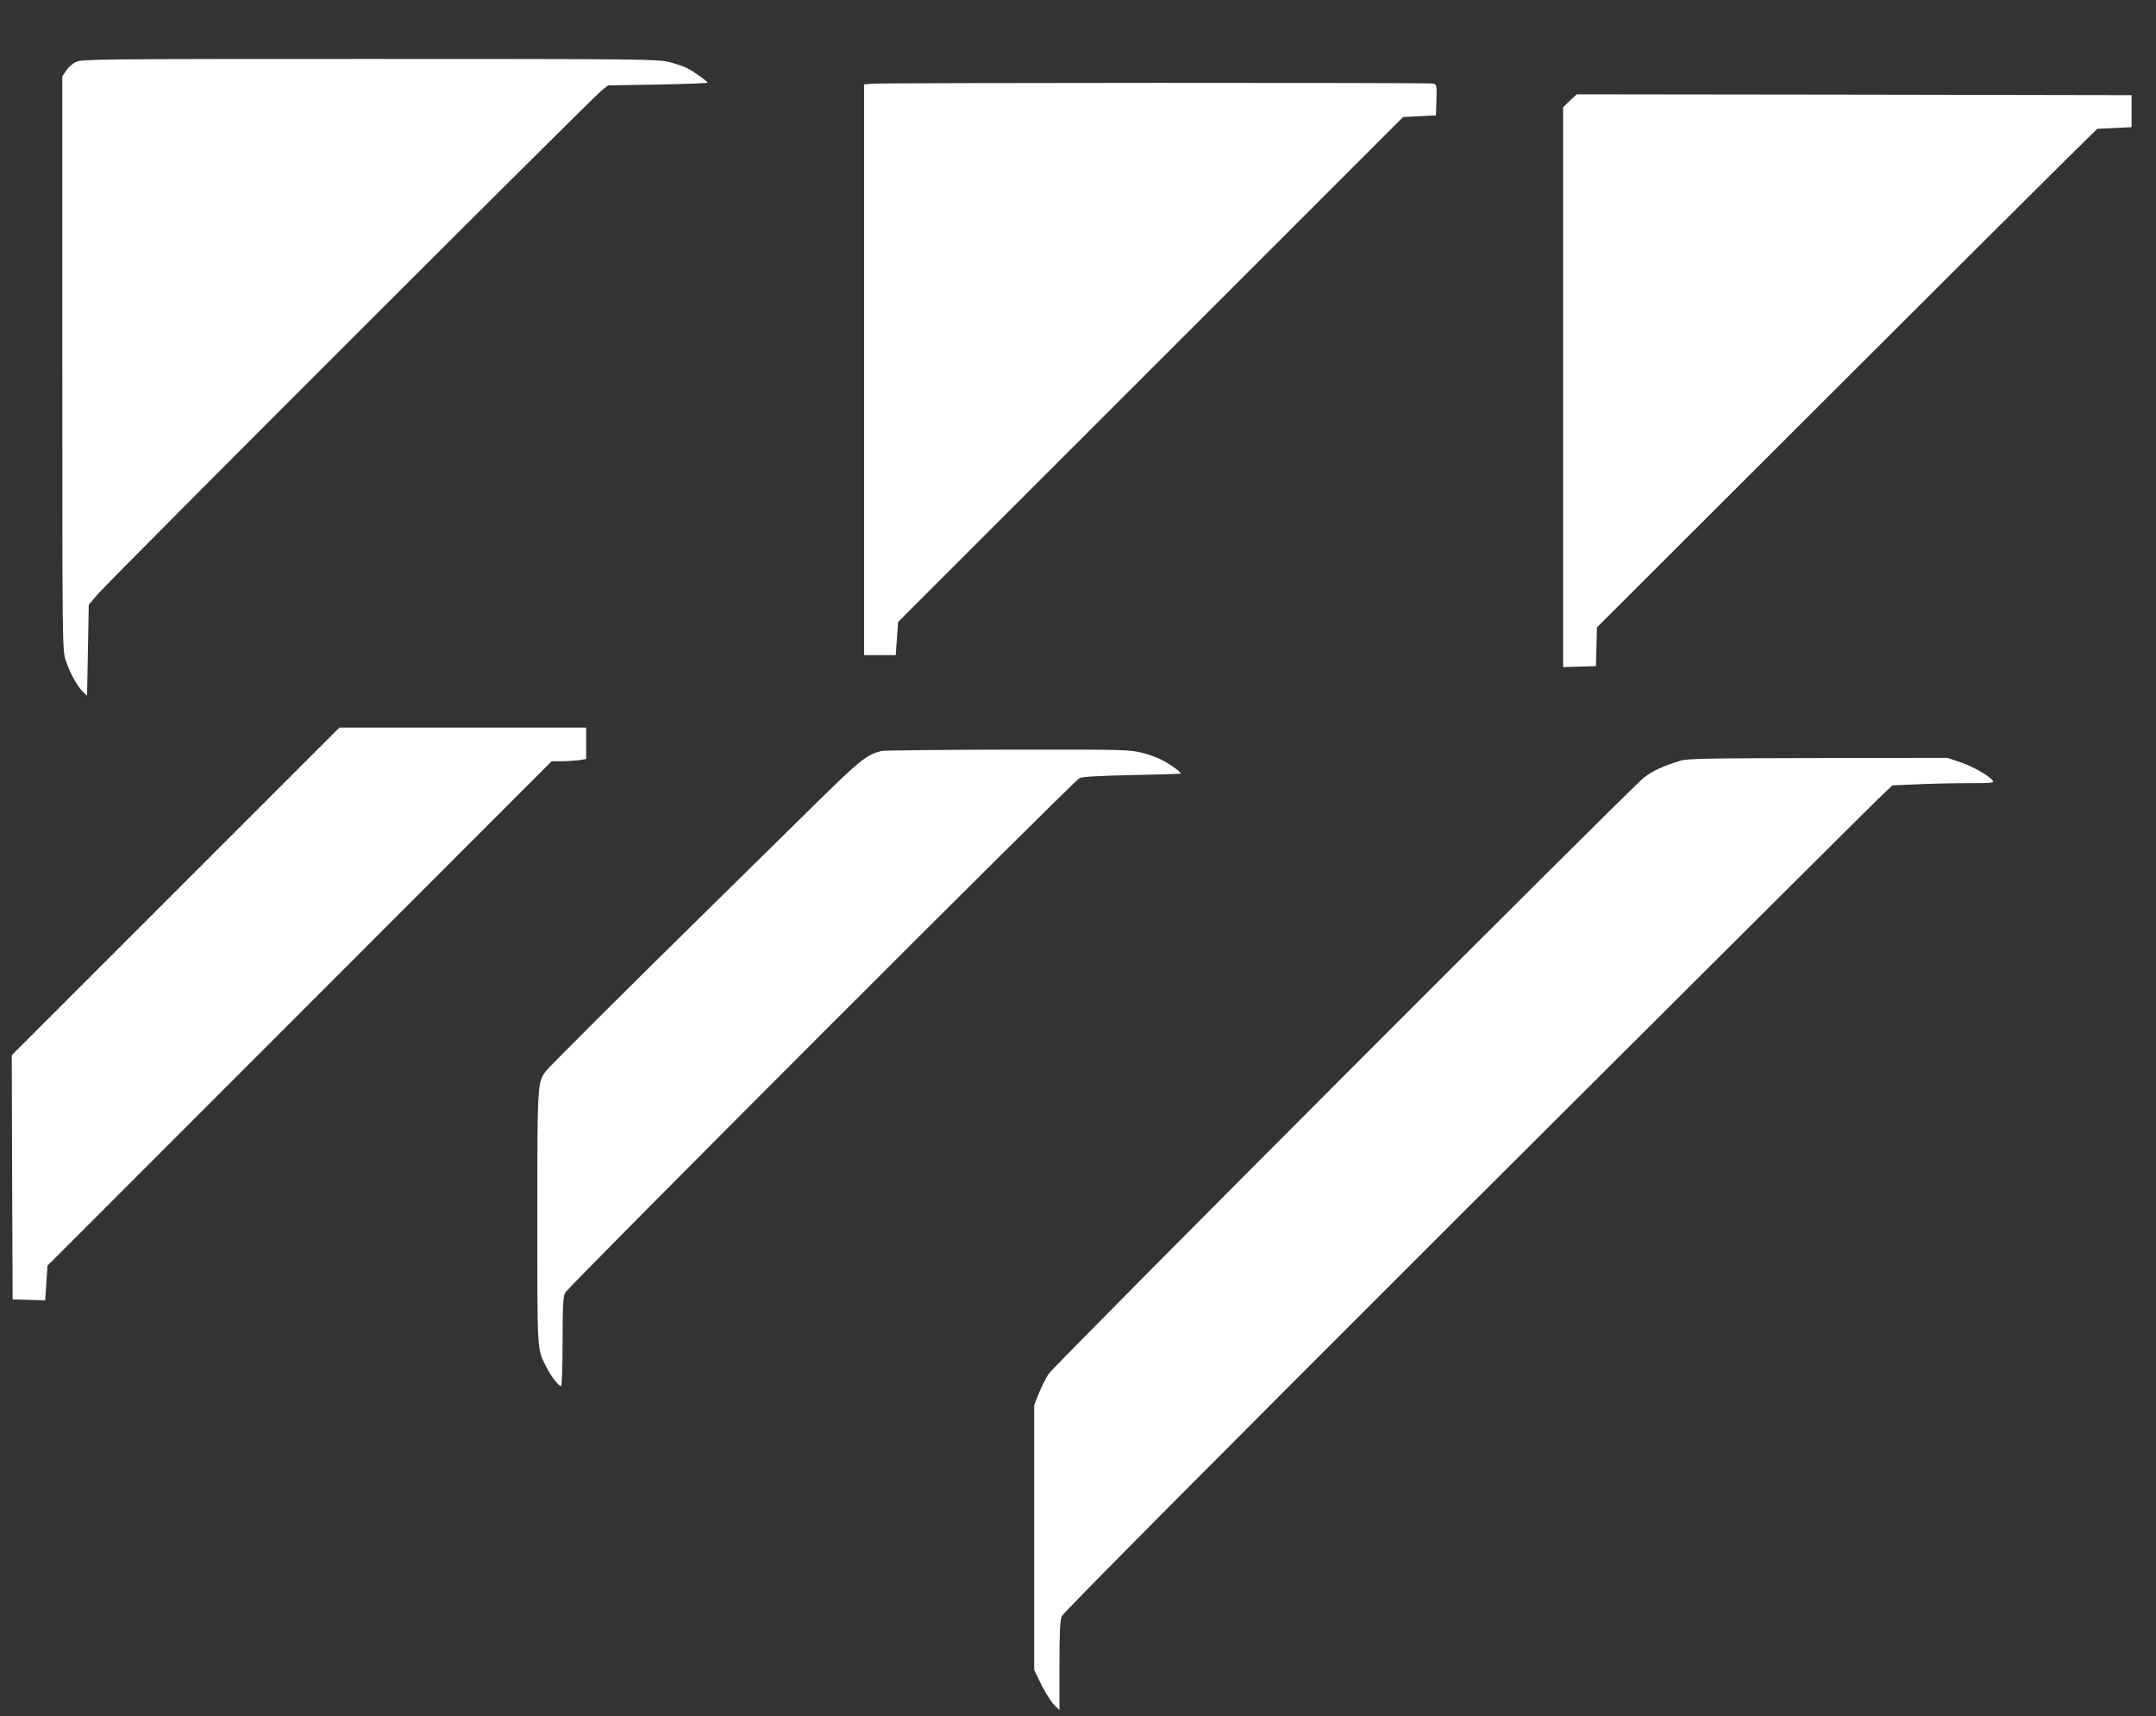
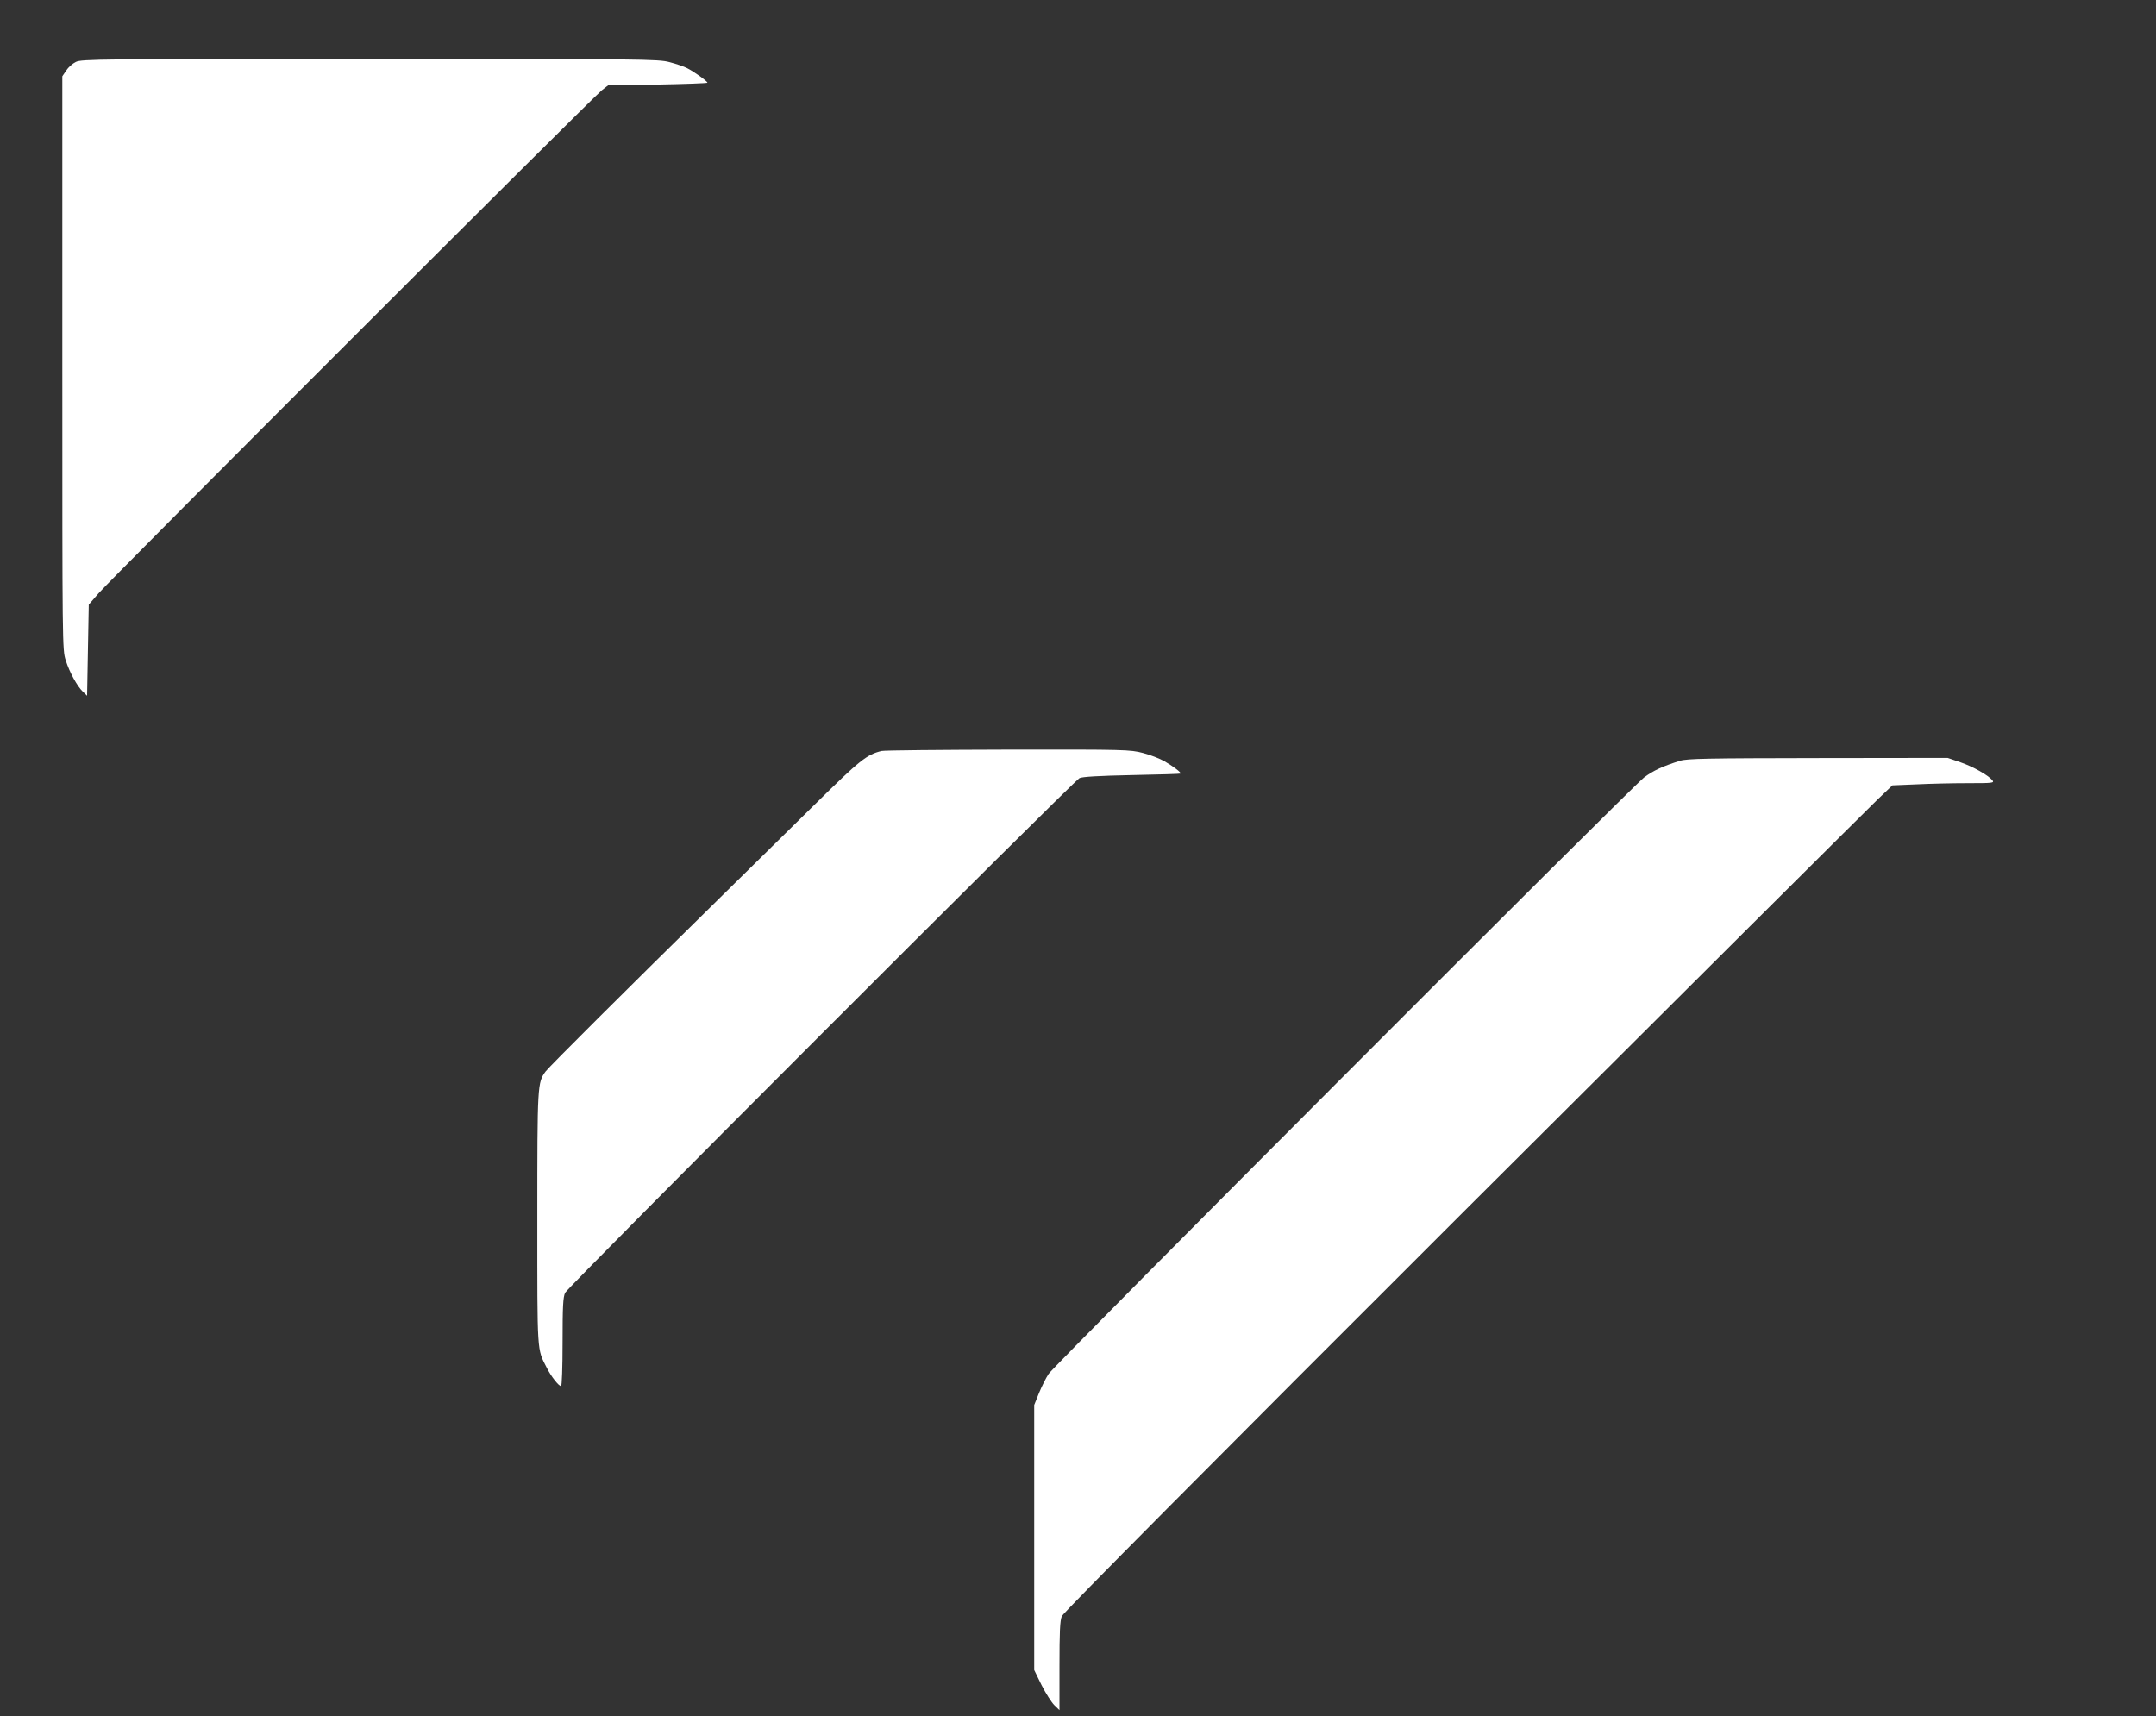
<svg xmlns="http://www.w3.org/2000/svg" version="1.0" width="1280pt" height="1019pt" viewBox="0 0 1280 1019" preserveAspectRatio="xMidYMid meet">
  <rect x="0" y="0" width="1280" height="1019" fill="#333333" stroke="none" />
  <g transform="translate(0,1019) scale(0.1,-0.1)" fill="#ffffff" stroke="none">
    <path d="M450 9822 c-19 -9 -45 -32 -57 -51 l-23 -34 0 -1702 c0 -1674 0 -1703 20 -1765 23 -73 69 -156 103 -188 l24 -23 5 271 5 270 58 67 c72 84 2937 2948 2988 2987 l37 29 295 5 c162 3 295 8 295 11 -1 9 -80 66 -120 86 -19 10 -66 26 -105 36 -66 18 -158 19 -1780 19 -1608 0 -1712 -1 -1745 -18z" />
-     <path d="M5178 9693 l-48 -4 0 -1695 0 -1694 94 0 94 0 7 99 7 98 1499 1499 1499 1499 97 5 98 5 3 91 c3 88 2 92 -20 98 -24 6 -3248 5 -3330 -1z" />
-     <path d="M9320 9592 l-40 -39 0 -1662 0 -1662 98 3 97 3 3 115 3 115 1282 1280 c705 704 1373 1370 1485 1480 l203 200 102 5 102 5 0 95 0 95 -1647 3 -1647 2 -41 -38z" />
-     <path d="M1042 4897 l-972 -972 2 -725 3 -725 97 -3 96 -3 7 103 7 103 1497 1498 1496 1497 56 0 c31 0 77 3 103 6 l46 7 0 93 0 94 -733 0 -732 0 -973 -973z" />
    <path d="M5234 5731 c-88 -21 -129 -54 -394 -315 -146 -143 -400 -393 -565 -556 -562 -552 -1016 -1005 -1036 -1032 -48 -67 -49 -73 -49 -873 0 -811 -2 -772 55 -884 26 -53 72 -111 86 -111 5 0 9 111 9 261 0 212 3 267 15 293 17 35 3016 3036 3054 3056 16 8 114 14 312 18 159 3 289 7 289 9 0 9 -45 43 -95 72 -27 16 -86 39 -129 50 -77 20 -102 21 -800 20 -397 -1 -735 -4 -752 -8z" />
    <path d="M9975 5673 c-103 -32 -159 -58 -214 -99 -74 -56 -3499 -3487 -3535 -3541 -15 -22 -41 -74 -57 -113 l-29 -72 0 -787 0 -787 44 -90 c25 -49 59 -102 75 -118 l31 -30 0 262 c0 202 3 270 14 296 9 21 864 882 2382 2398 1303 1300 2410 2402 2459 2449 l90 86 145 6 c80 4 216 7 304 7 147 0 157 1 145 17 -26 31 -115 81 -190 107 l-76 26 -769 -1 c-659 -1 -776 -3 -819 -16z" />
  </g>
</svg>